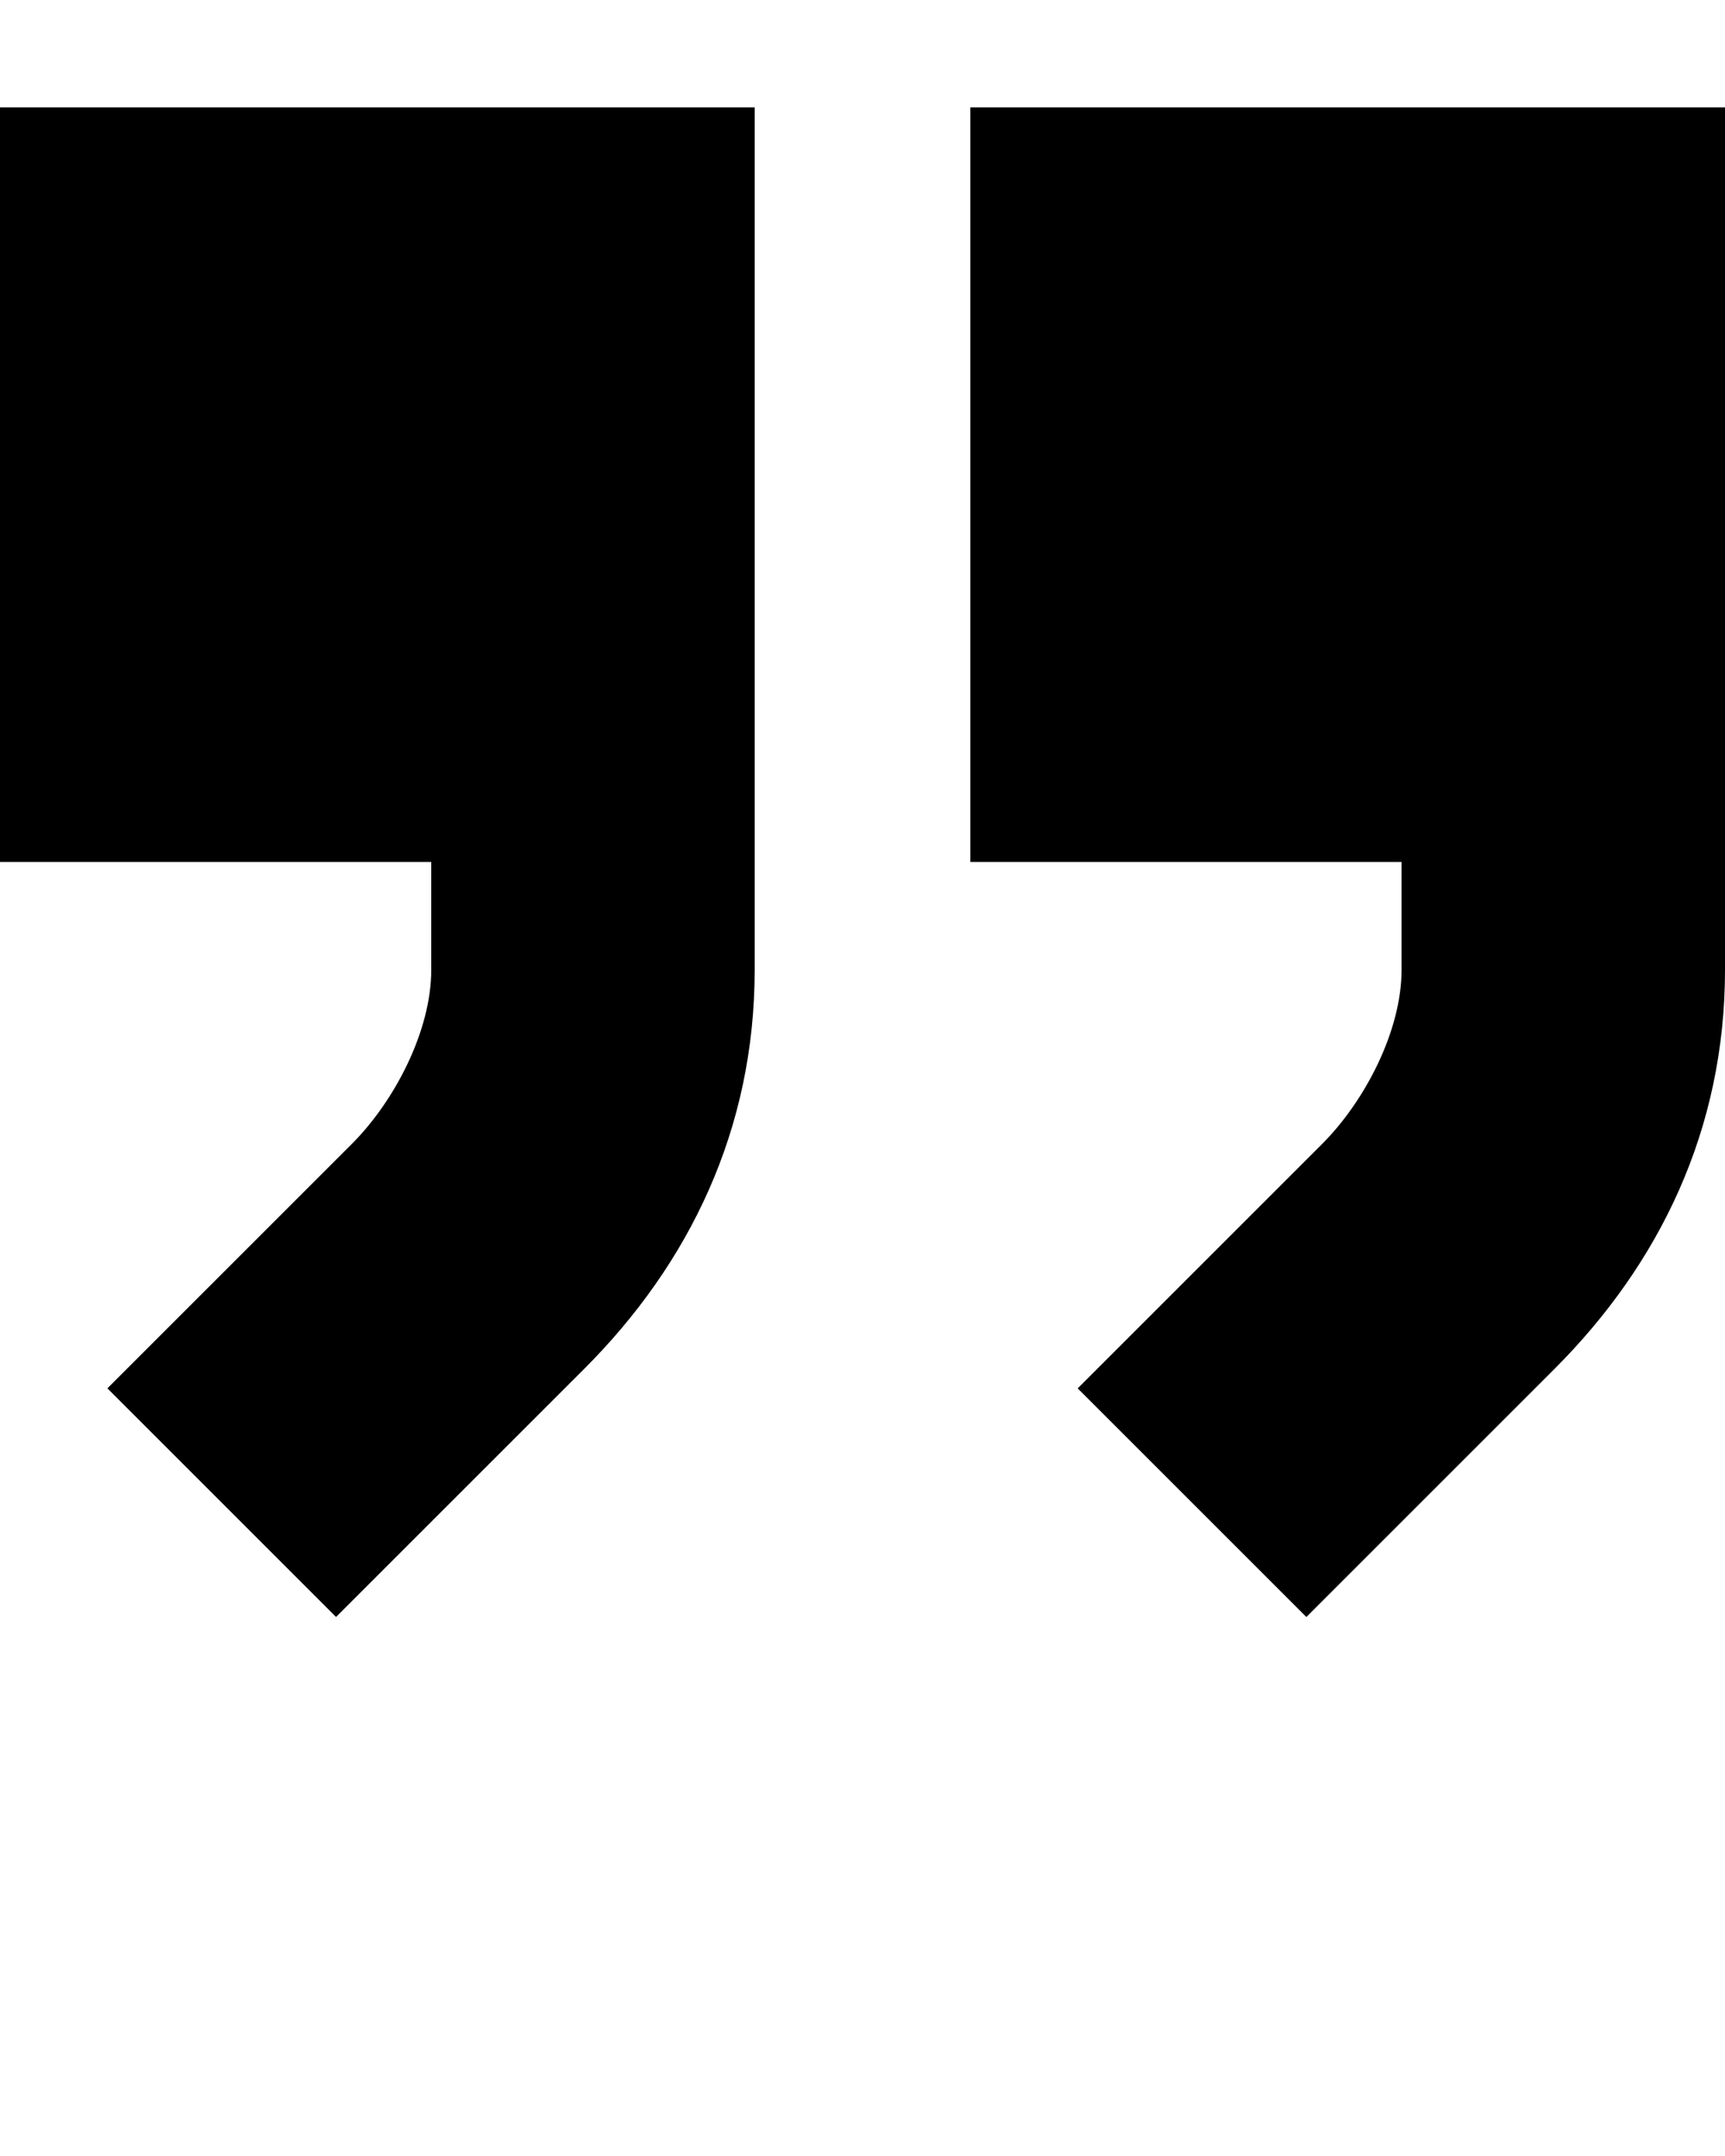
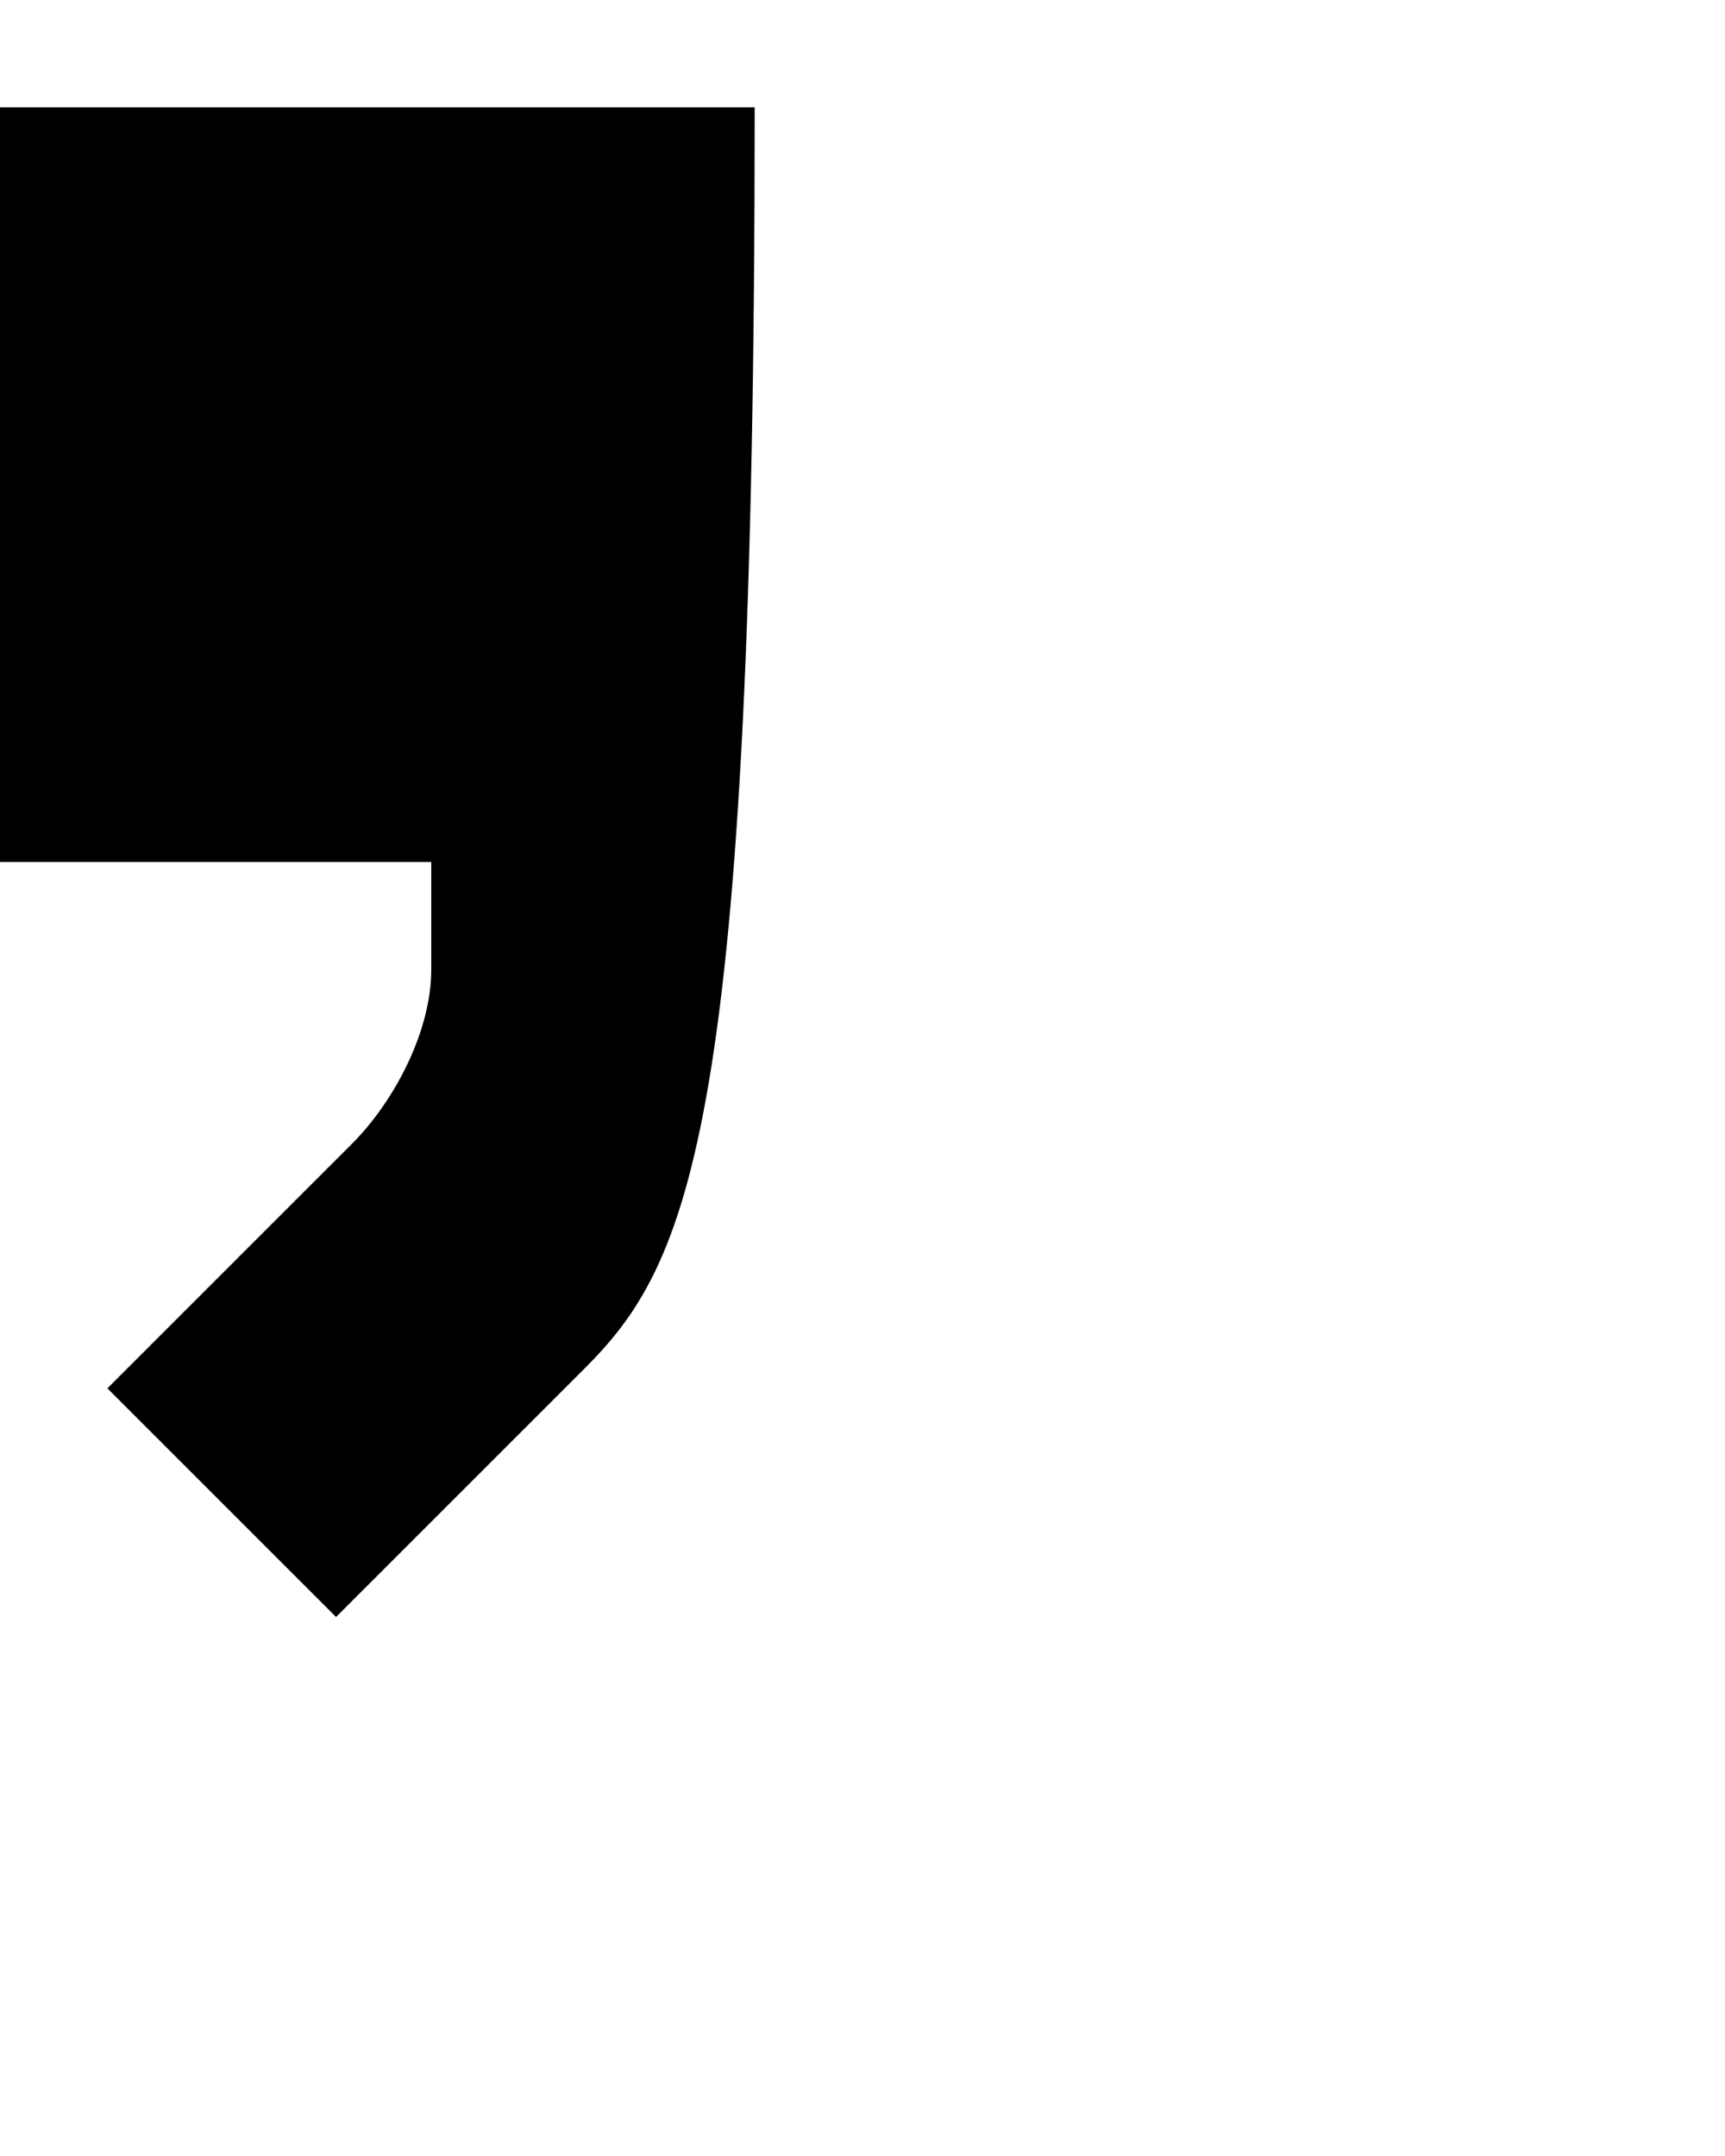
<svg xmlns="http://www.w3.org/2000/svg" viewBox="0 0 16 20" x="0px" y="0px" fill="#000">
  <g>
    <g>
-       <path d="M14.418 12.699L12.117 15L9.996 12.879L12.263 10.612C12.658 10.217 13 9.565 13 8.996V7.996L9 7.996L9 0.996L16 0.996V8.996C16 10.477 15.394 11.723 14.418 12.699Z" />
-       <path d="M5.418 12.699L3.117 15L0.996 12.879L3.263 10.612C3.658 10.217 4 9.565 4 8.996V7.996L0 7.996L6.11959e-07 0.996L7 0.996L7 8.996C7 10.477 6.394 11.723 5.418 12.699Z" />
+       <path d="M5.418 12.699L3.117 15L0.996 12.879L3.263 10.612C3.658 10.217 4 9.565 4 8.996V7.996L0 7.996L6.11959e-07 0.996L7 0.996C7 10.477 6.394 11.723 5.418 12.699Z" />
    </g>
  </g>
</svg>